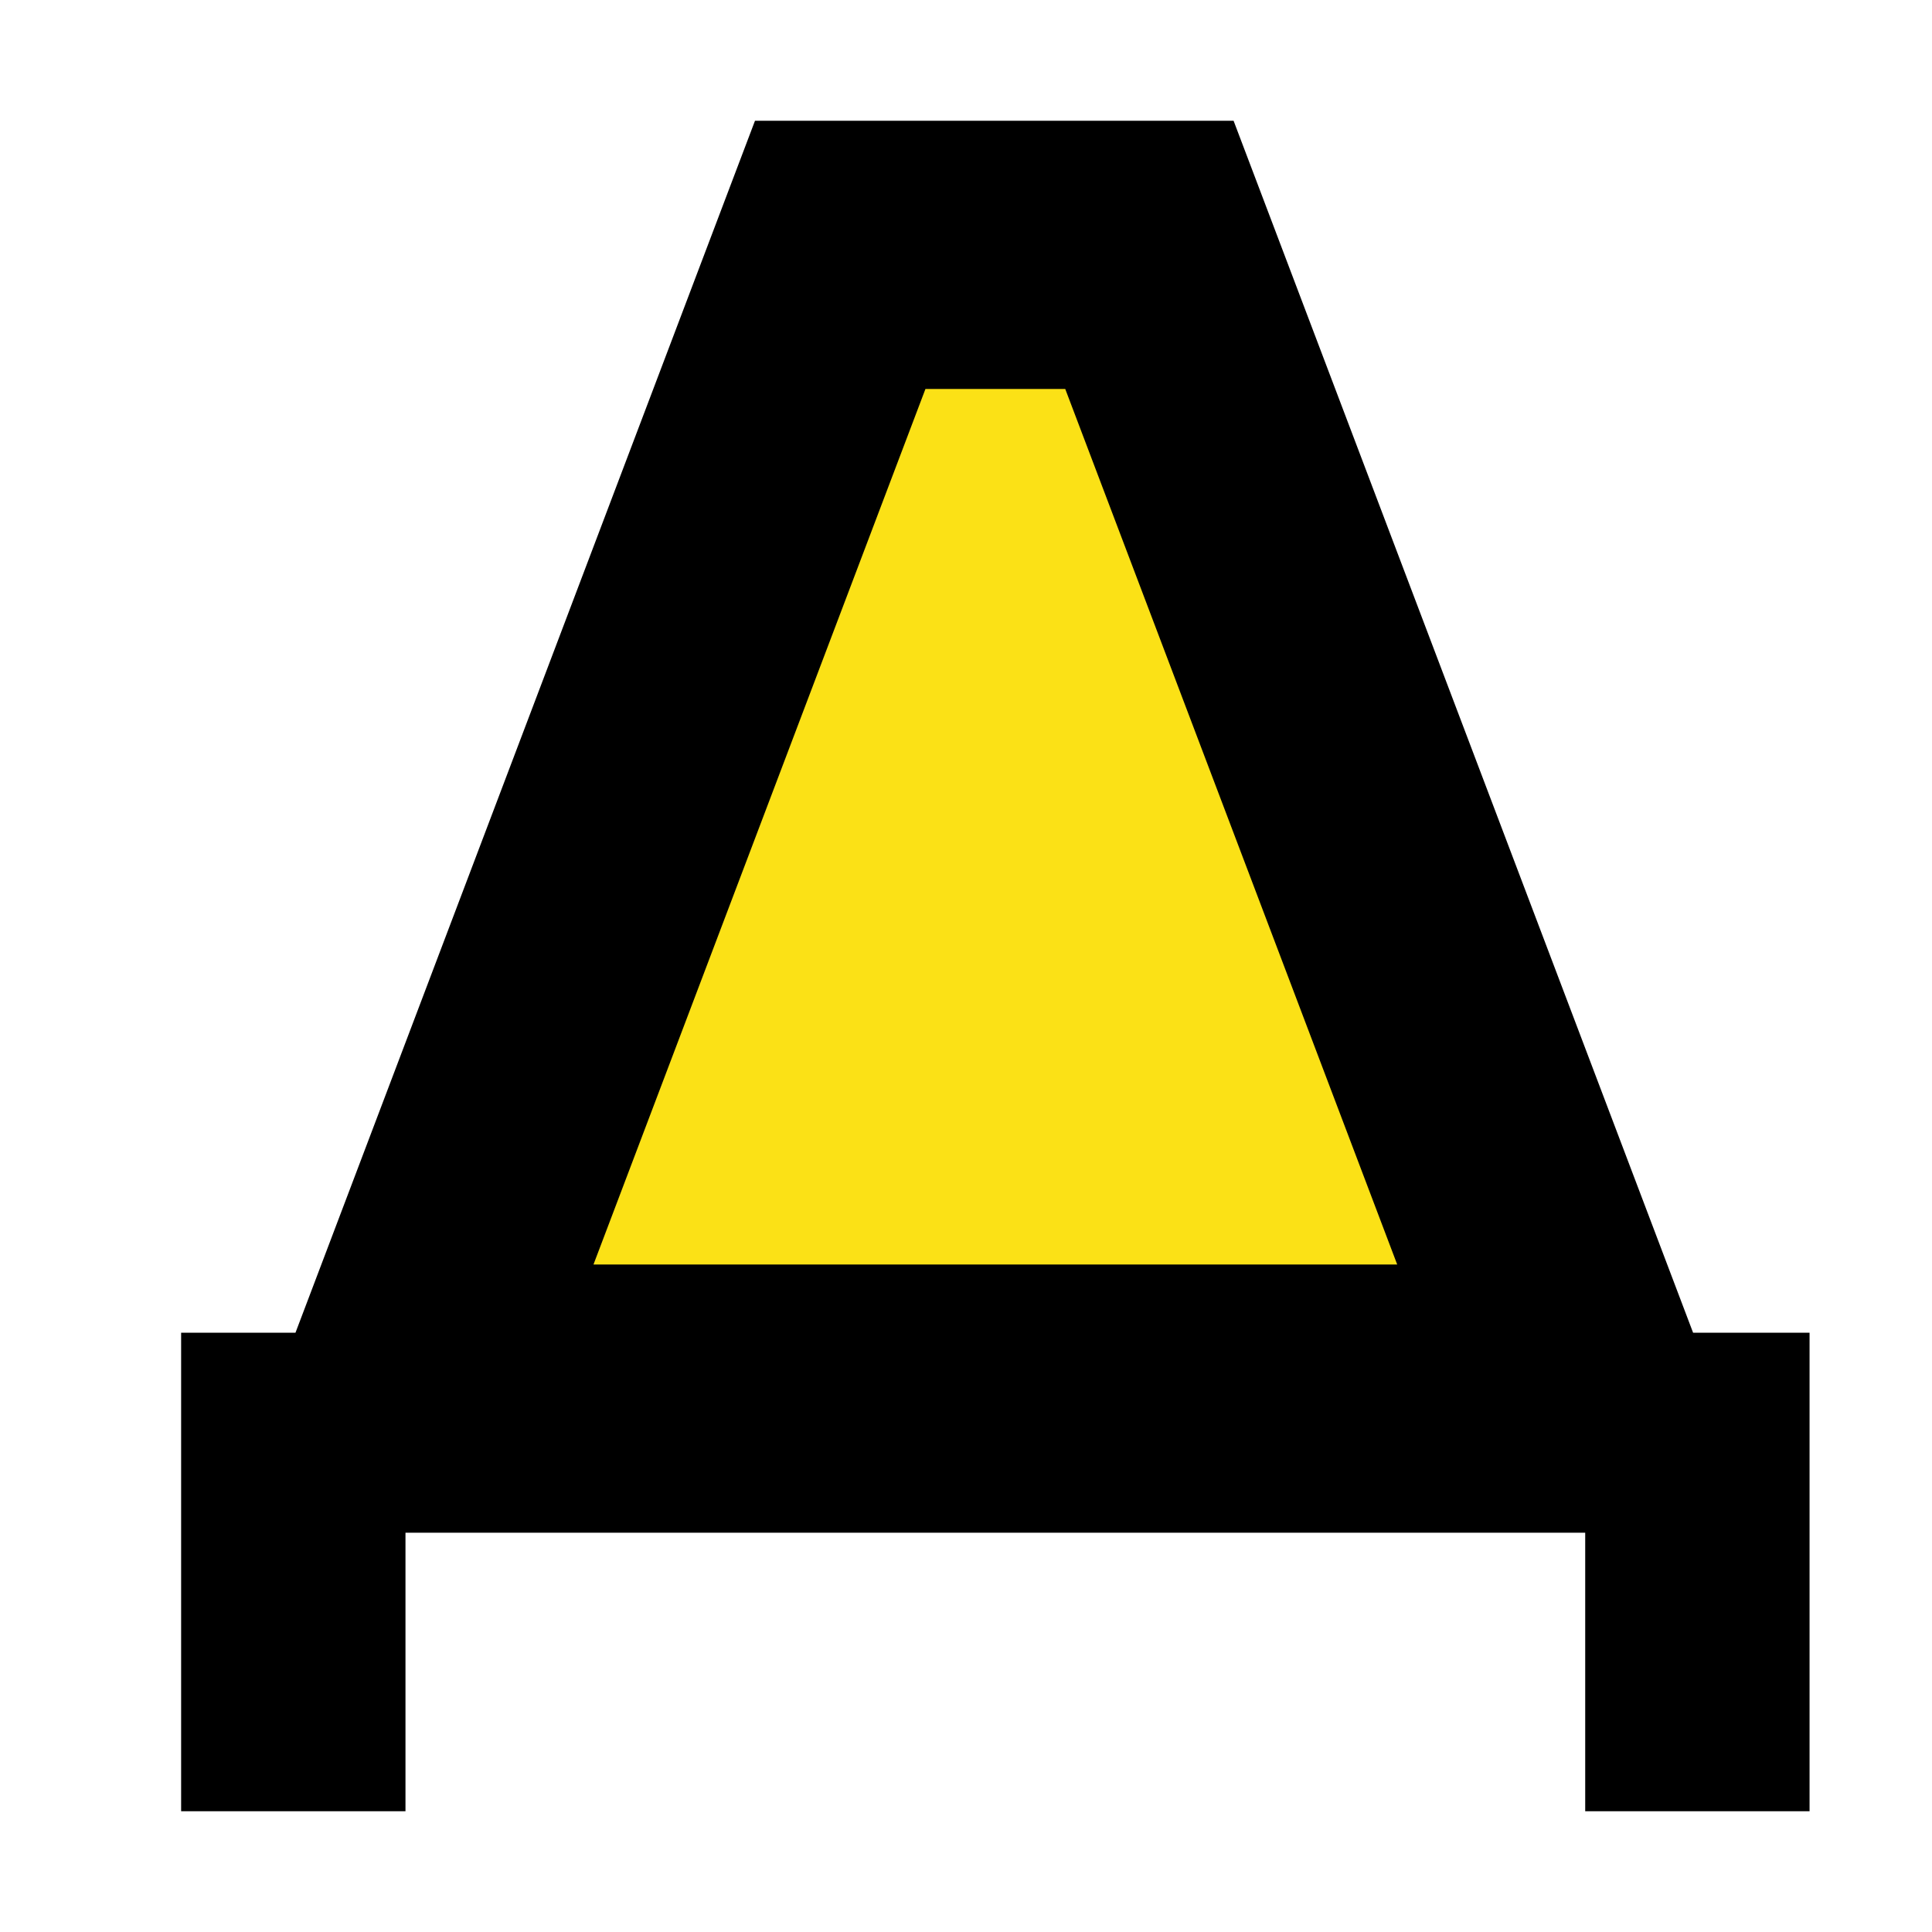
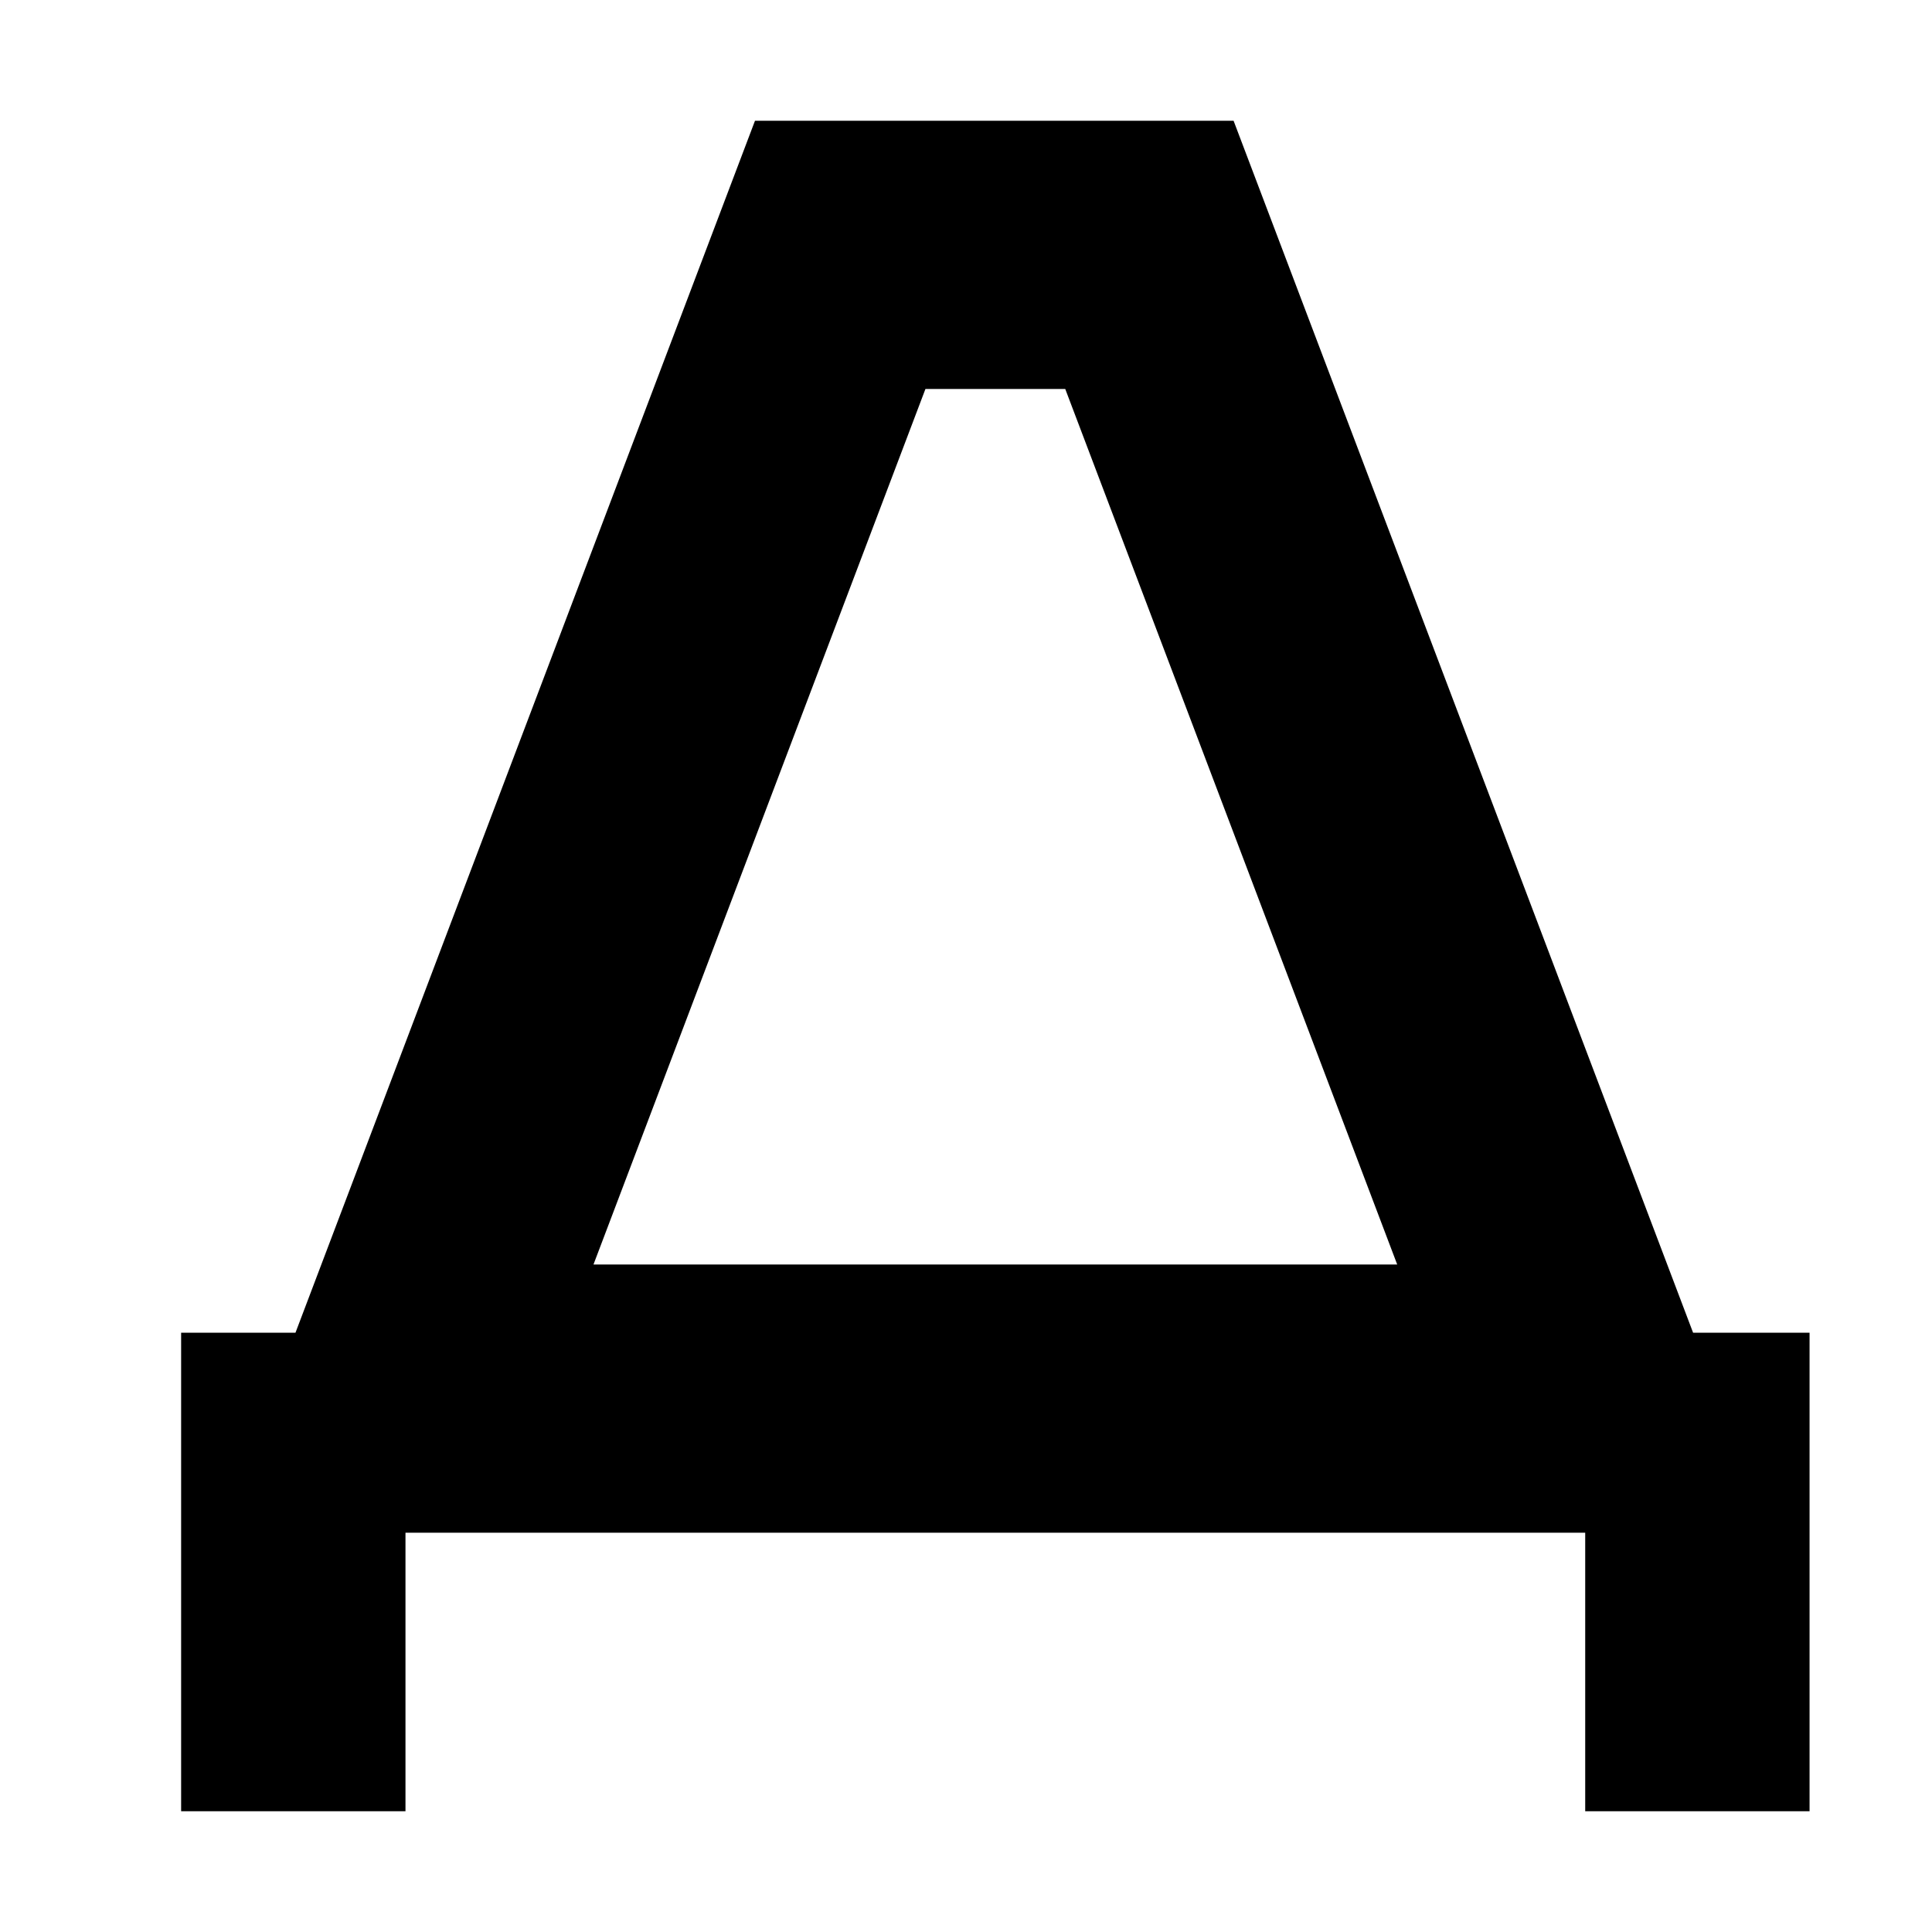
<svg xmlns="http://www.w3.org/2000/svg" width="32" height="32" viewBox="0 0 32 32" fill="none">
-   <path fill-rule="evenodd" clip-rule="evenodd" d="M7.354 22.904H26.612L19.283 4.311L13.659 4.156L7.354 22.904Z" fill="#FBE116" />
  <path fill-rule="evenodd" clip-rule="evenodd" d="M12.505 2H20.432L28.043 22.074H29.972V30H26.256V25.387H6.716V30H3V22.074H4.894L12.505 2ZM15.328 6.443L9.83 20.944H23.142L17.644 6.443H15.328Z" fill="black" />
</svg>